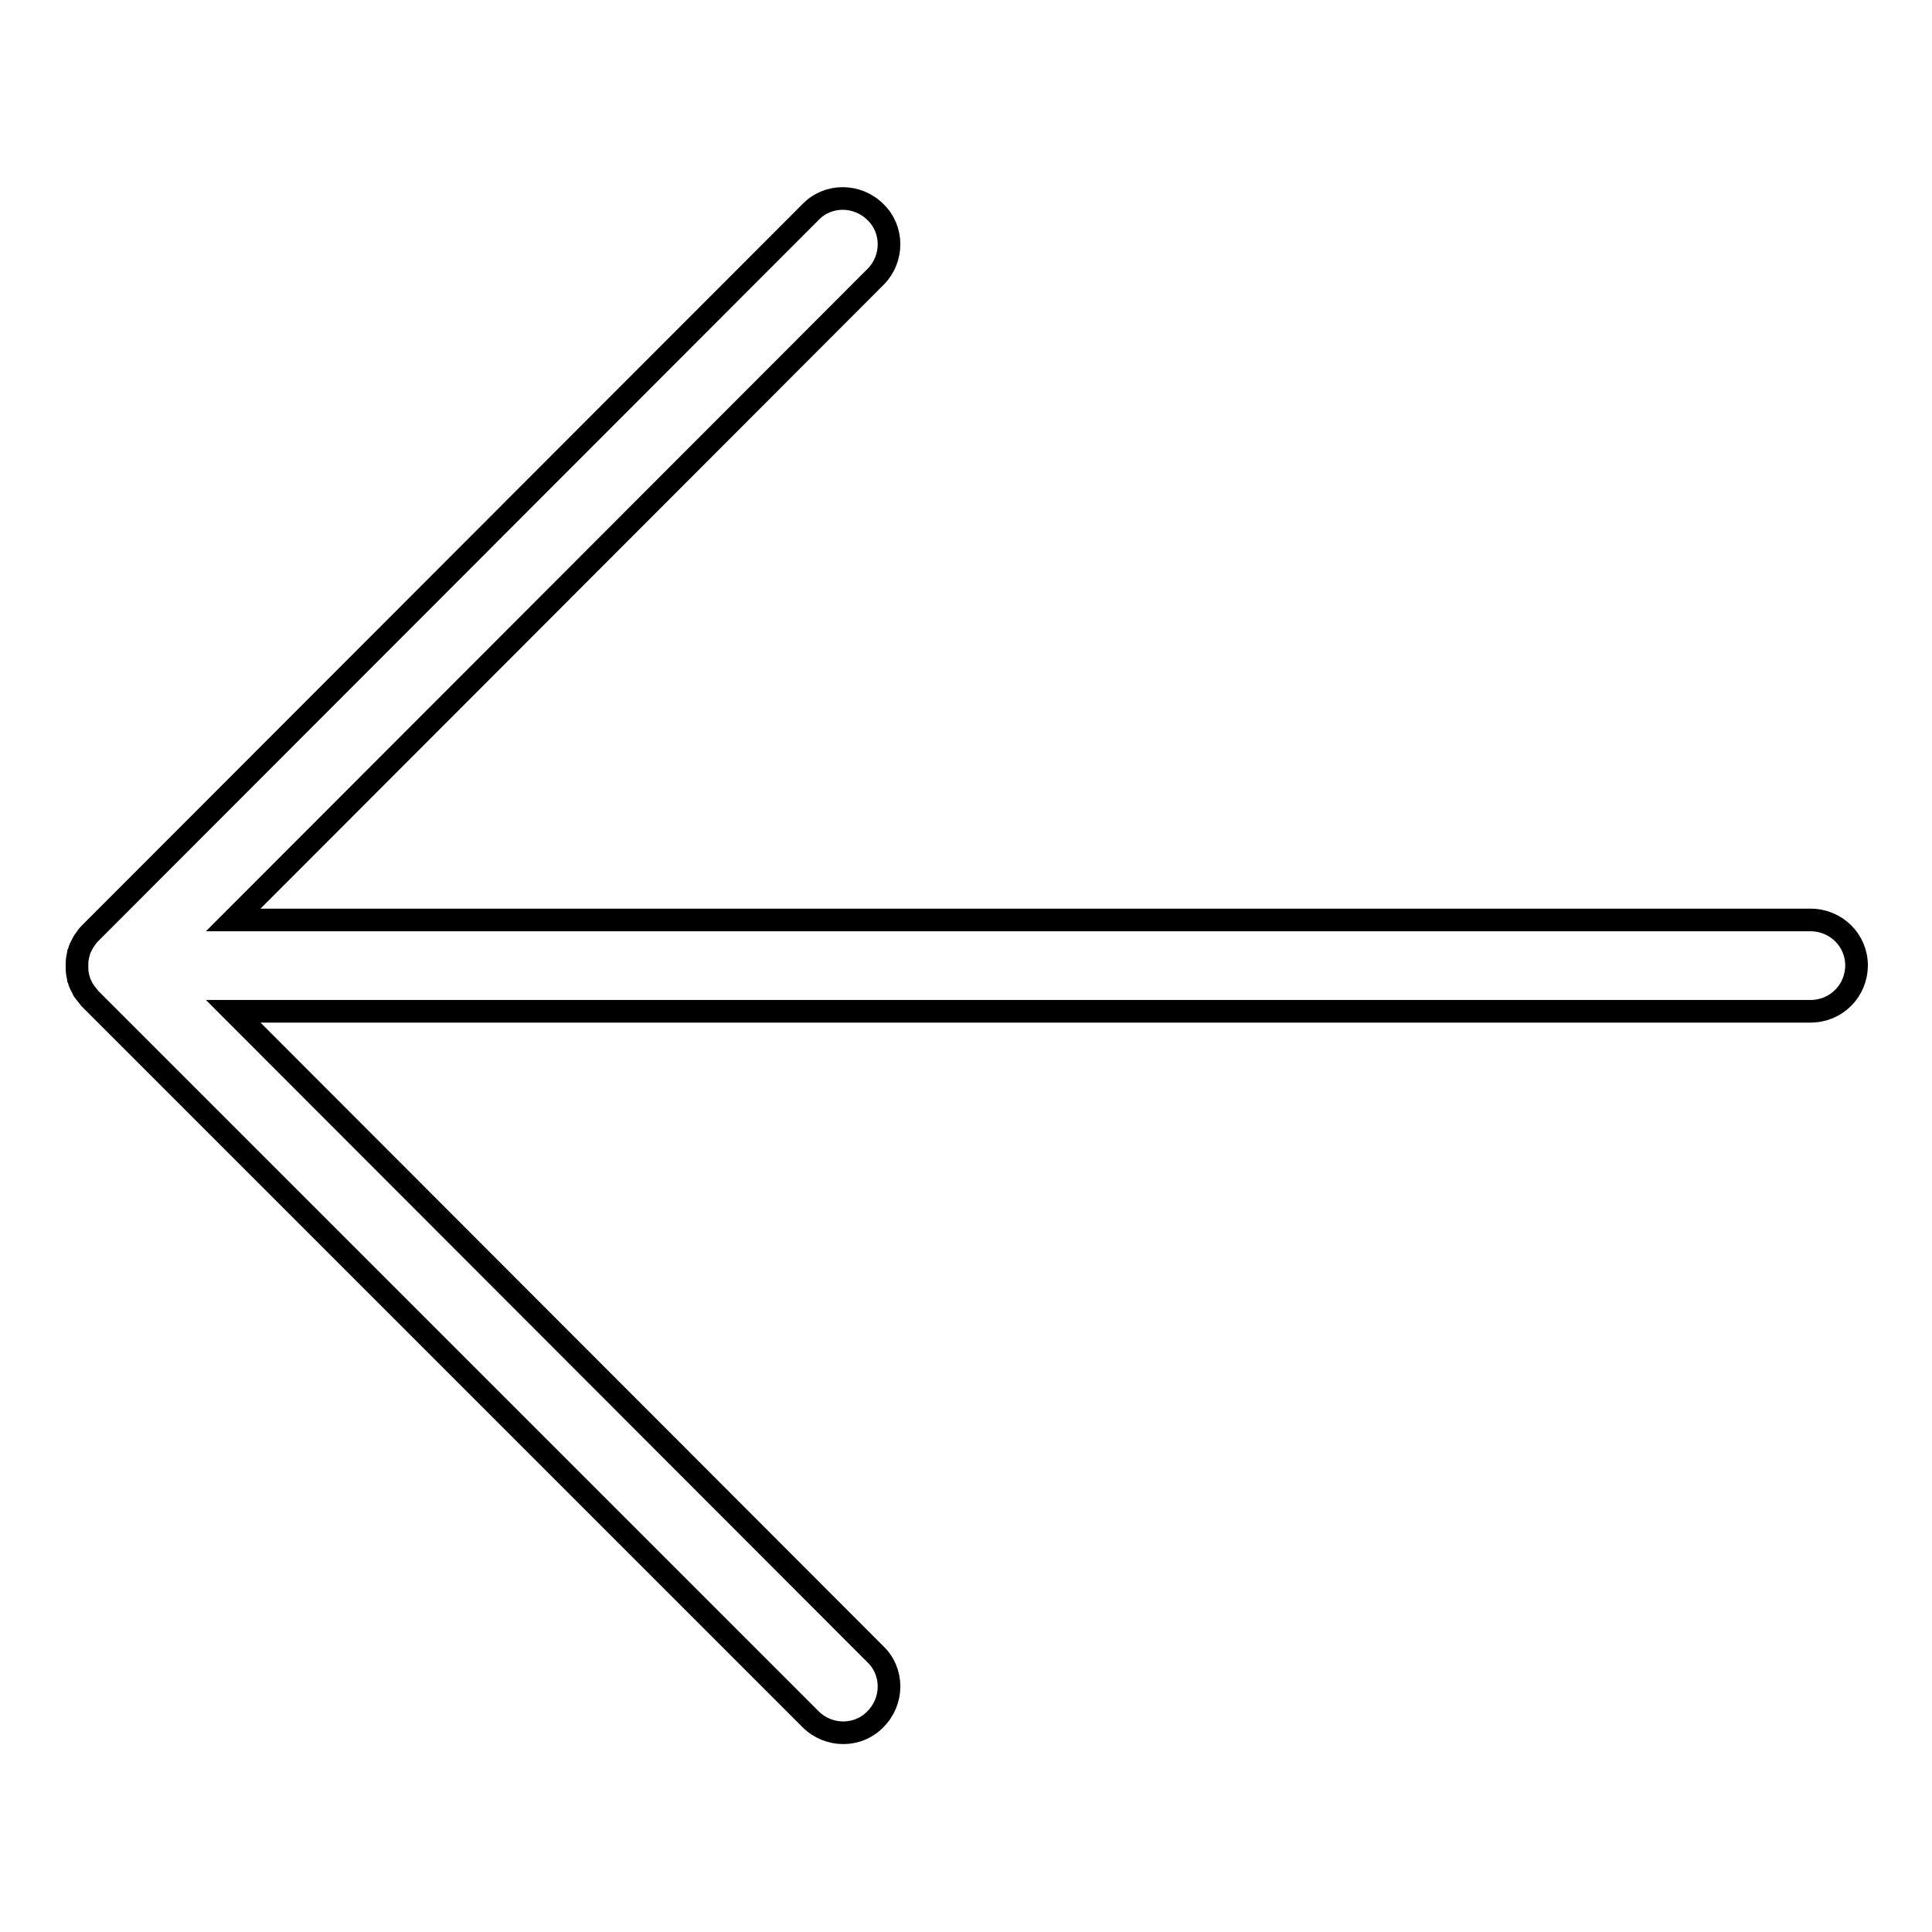
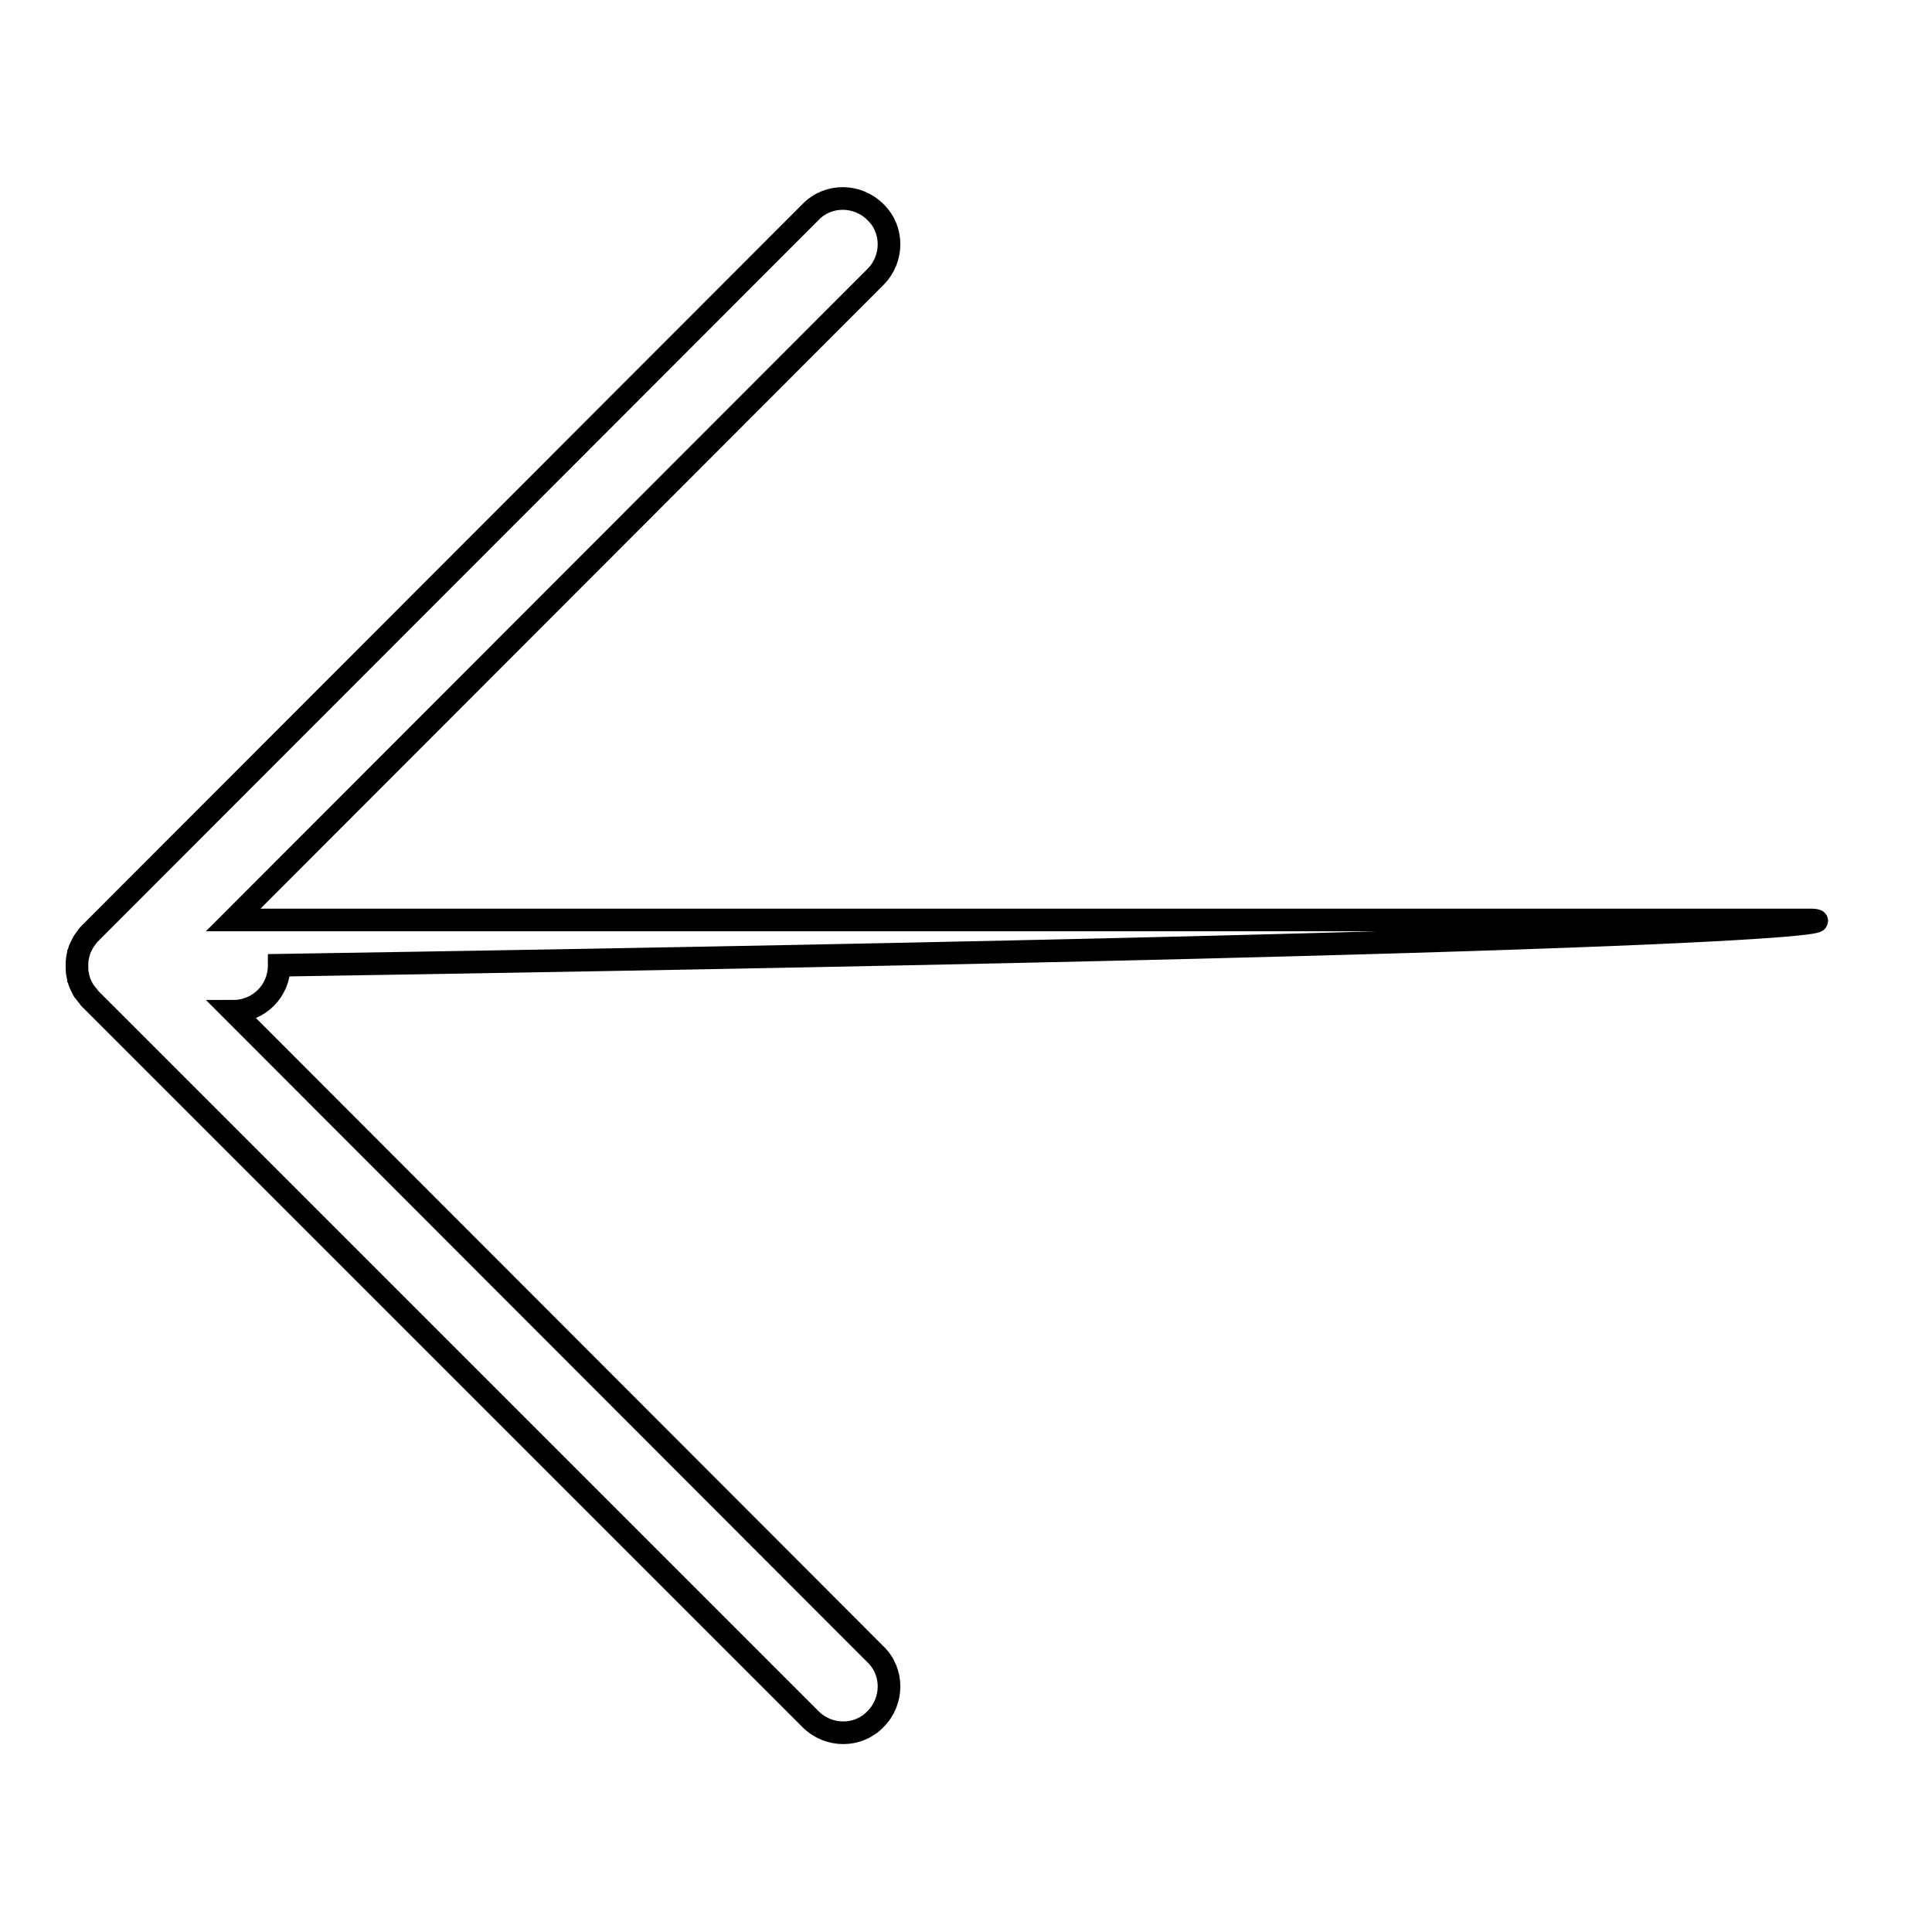
<svg xmlns="http://www.w3.org/2000/svg" version="1.1" x="0px" y="0px" viewBox="0 0 256 256" enable-background="new 0 0 256 256" xml:space="preserve">
  <g>
    <g>
-       <path stroke-width="3" fill-opacity="0" stroke="#000000" d="M239.9,121.9h-209L116,36.7c2.4-2.4,2.4-6.3,0-8.6c-2.4-2.4-6.3-2.4-8.6,0l-95.5,95.6c0,0,0,0,0,0c-0.3,0.3-0.5,0.6-0.7,0.9c-0.1,0.1-0.2,0.3-0.3,0.5c-0.1,0.2-0.2,0.4-0.3,0.6c-0.1,0.2-0.1,0.4-0.2,0.6c0,0.2-0.1,0.3-0.1,0.5c-0.1,0.4-0.1,0.8-0.1,1.2l0,0l0,0c0,0.4,0,0.8,0.1,1.2c0,0.2,0.1,0.3,0.1,0.5c0.1,0.2,0.1,0.4,0.2,0.6c0.1,0.2,0.2,0.4,0.3,0.6c0.1,0.2,0.1,0.3,0.3,0.5c0.2,0.3,0.5,0.6,0.7,0.9c0,0,0,0,0,0l95.5,95.5c2.4,2.4,6.3,2.4,8.6,0c2.4-2.4,2.4-6.3,0-8.6l-85.1-85.2h209c3.4,0,6.1-2.7,6.1-6.1C246,124.6,243.3,121.9,239.9,121.9z" />
+       <path stroke-width="3" fill-opacity="0" stroke="#000000" d="M239.9,121.9h-209L116,36.7c2.4-2.4,2.4-6.3,0-8.6c-2.4-2.4-6.3-2.4-8.6,0l-95.5,95.6c0,0,0,0,0,0c-0.3,0.3-0.5,0.6-0.7,0.9c-0.1,0.1-0.2,0.3-0.3,0.5c-0.1,0.2-0.2,0.4-0.3,0.6c-0.1,0.2-0.1,0.4-0.2,0.6c0,0.2-0.1,0.3-0.1,0.5c-0.1,0.4-0.1,0.8-0.1,1.2l0,0l0,0c0,0.4,0,0.8,0.1,1.2c0,0.2,0.1,0.3,0.1,0.5c0.1,0.2,0.1,0.4,0.2,0.6c0.1,0.2,0.2,0.4,0.3,0.6c0.1,0.2,0.1,0.3,0.3,0.5c0.2,0.3,0.5,0.6,0.7,0.9c0,0,0,0,0,0l95.5,95.5c2.4,2.4,6.3,2.4,8.6,0c2.4-2.4,2.4-6.3,0-8.6l-85.1-85.2c3.4,0,6.1-2.7,6.1-6.1C246,124.6,243.3,121.9,239.9,121.9z" />
    </g>
  </g>
</svg>